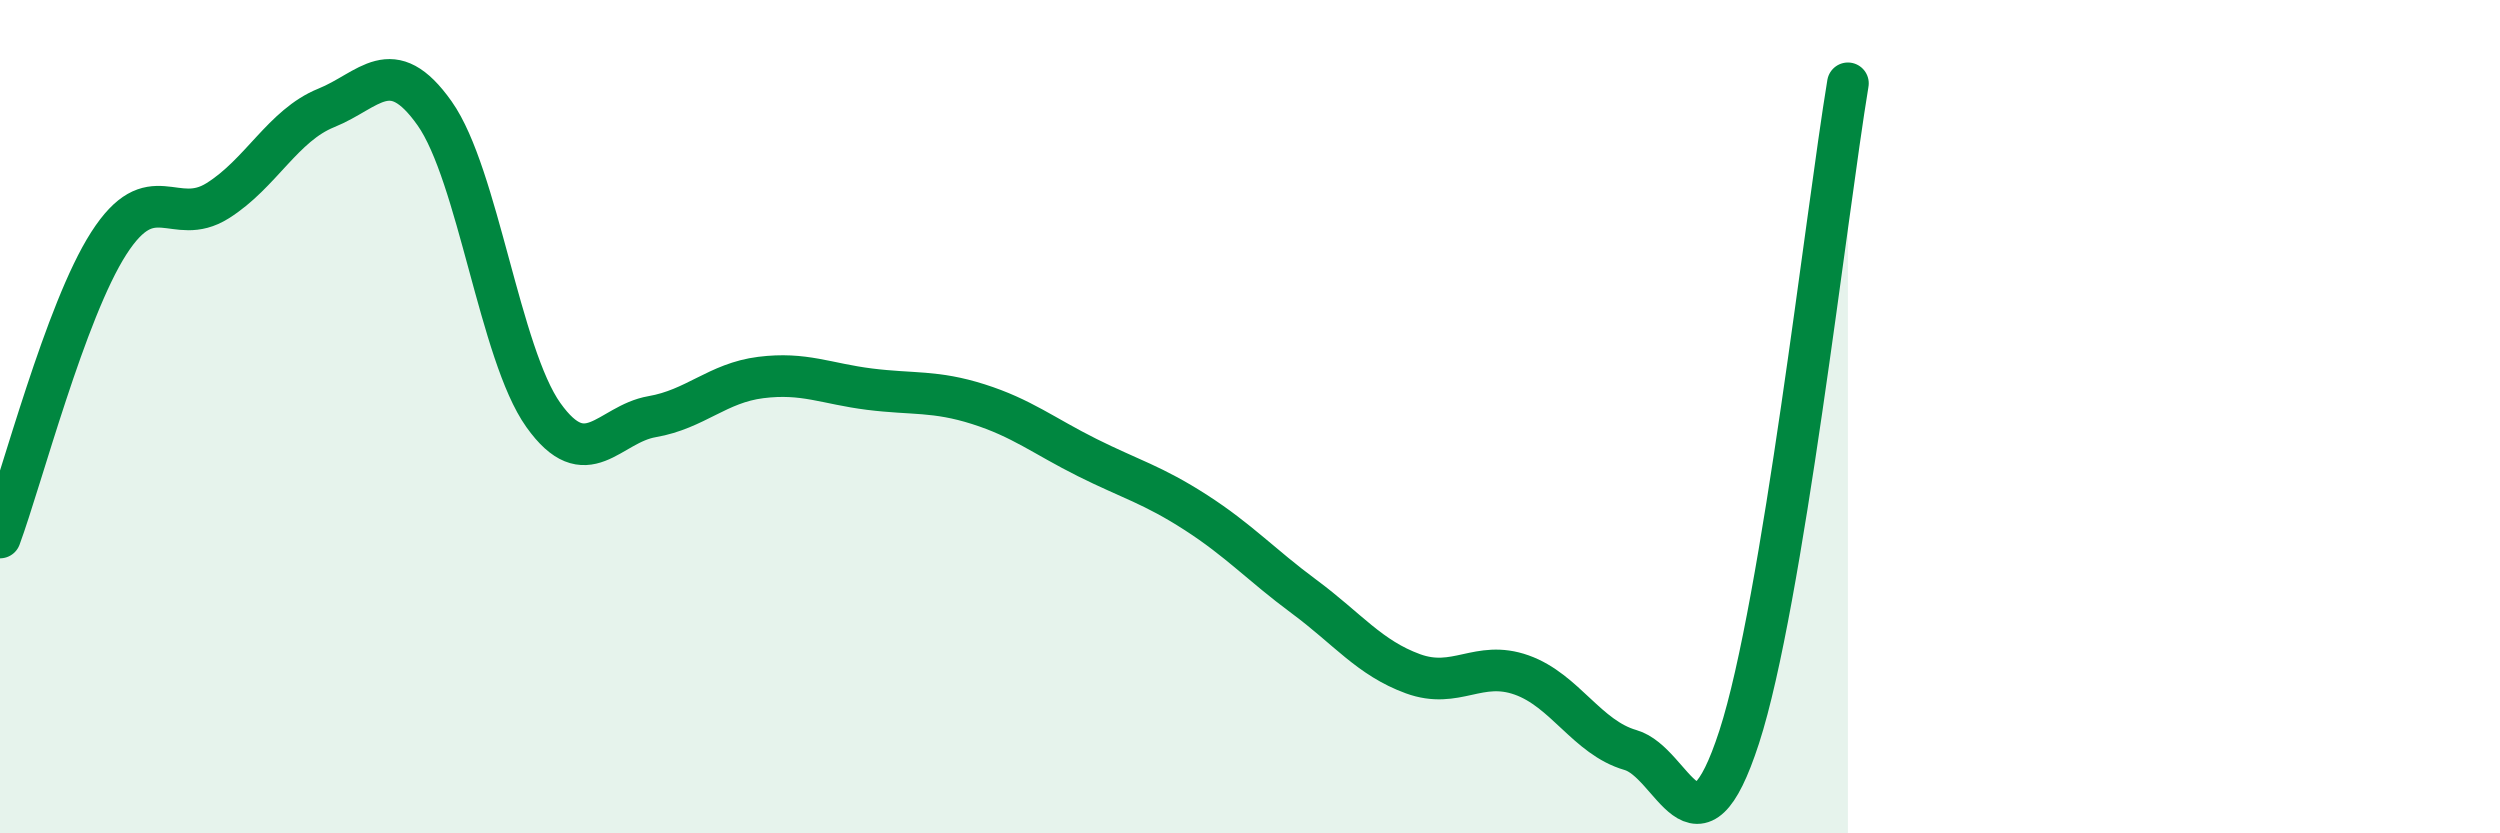
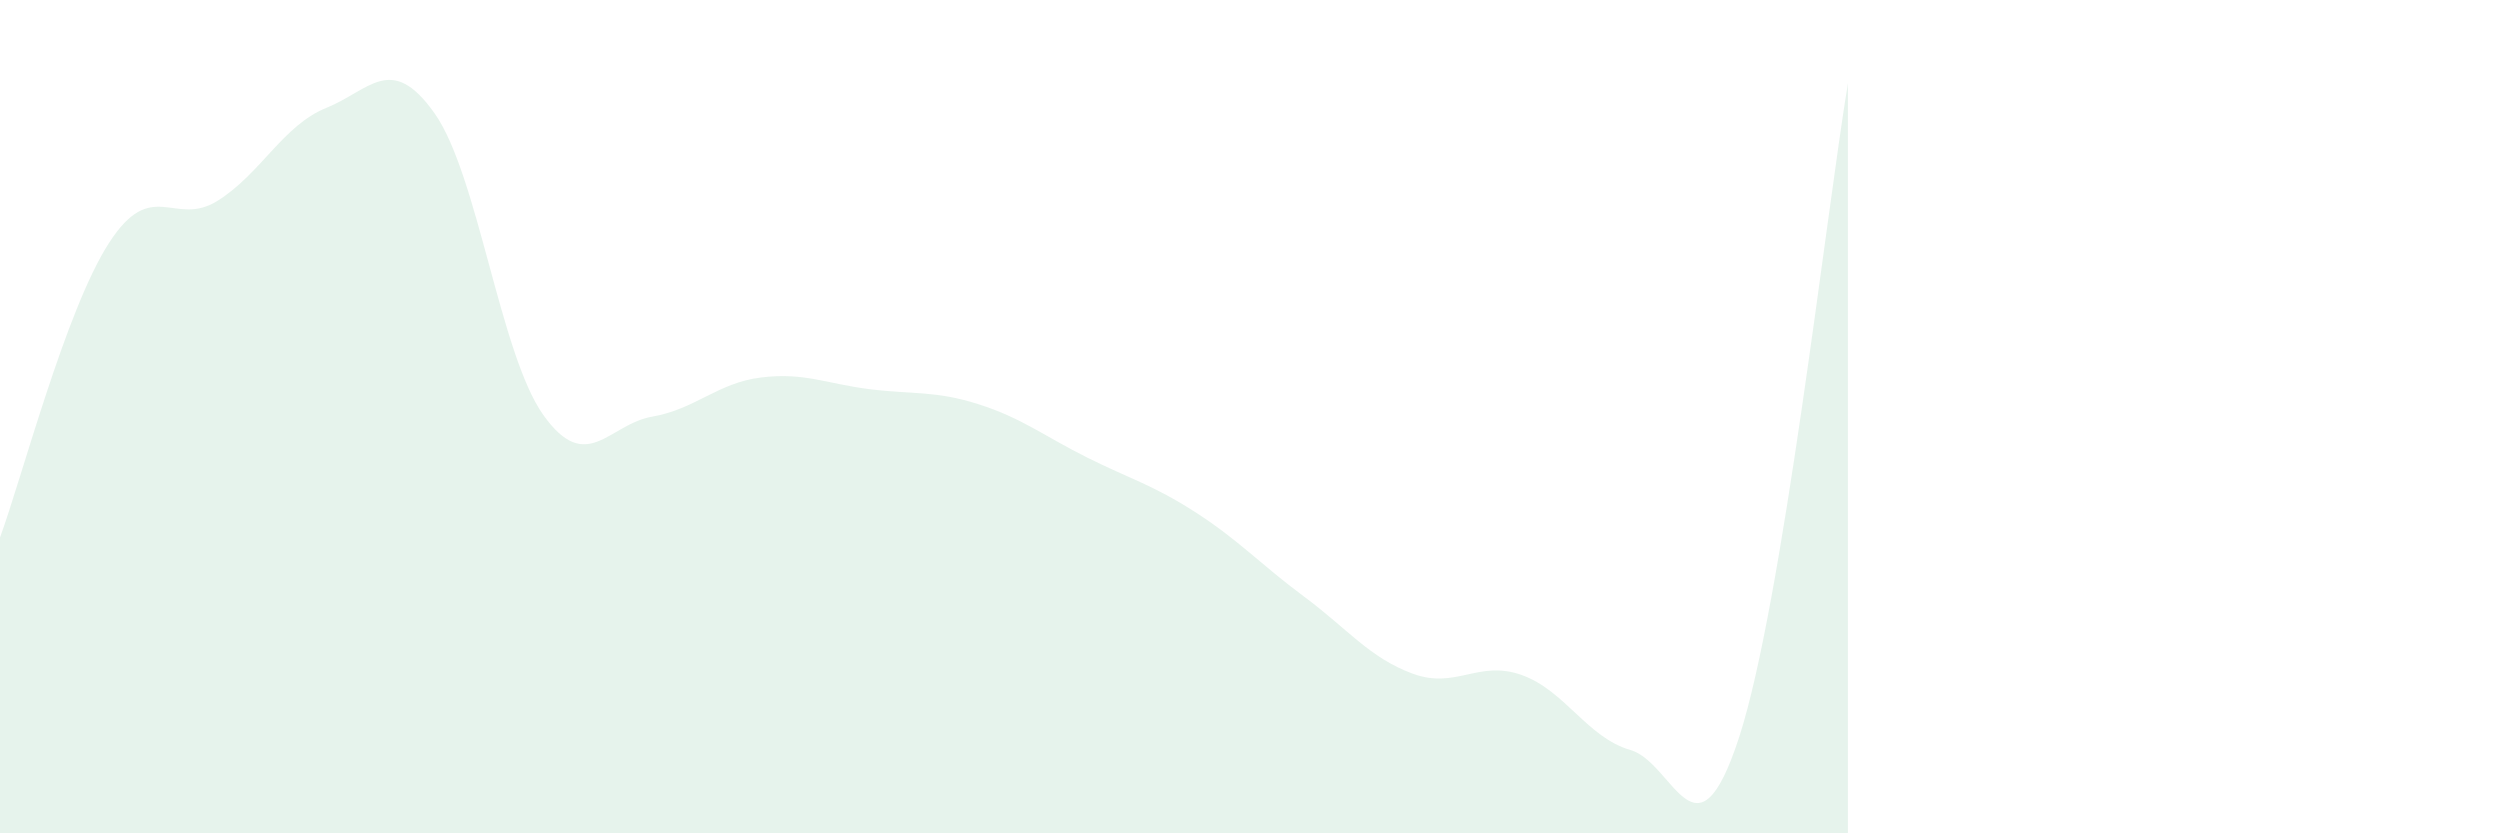
<svg xmlns="http://www.w3.org/2000/svg" width="60" height="20" viewBox="0 0 60 20">
  <path d="M 0,12.9 C 0.52,11.49 1.57,7.46 2.61,5.84 C 3.65,4.22 4.18,5.47 5.22,4.82 C 6.26,4.17 6.79,3.01 7.83,2.59 C 8.87,2.17 9.39,1.25 10.43,2.72 C 11.47,4.19 12,8.5 13.04,9.96 C 14.08,11.42 14.61,10.18 15.65,10 C 16.69,9.82 17.22,9.19 18.26,9.06 C 19.3,8.93 19.83,9.21 20.87,9.34 C 21.91,9.47 22.44,9.37 23.48,9.7 C 24.52,10.03 25.05,10.46 26.09,10.98 C 27.13,11.5 27.66,11.63 28.7,12.3 C 29.74,12.97 30.26,13.55 31.3,14.32 C 32.34,15.09 32.87,15.79 33.91,16.17 C 34.95,16.55 35.48,15.83 36.52,16.2 C 37.56,16.57 38.09,17.7 39.13,18 C 40.17,18.3 40.7,20.89 41.74,17.69 C 42.78,14.49 43.83,5.14 44.35,2L44.35 20L0 20Z" fill="#008740" opacity="0.1" stroke-linecap="round" stroke-linejoin="round" />
-   <path d="M 0,12.9 C 0.52,11.49 1.57,7.46 2.61,5.84 C 3.65,4.22 4.18,5.47 5.22,4.82 C 6.26,4.17 6.79,3.01 7.83,2.59 C 8.87,2.17 9.39,1.25 10.43,2.72 C 11.47,4.19 12,8.5 13.04,9.96 C 14.08,11.42 14.61,10.18 15.65,10 C 16.69,9.82 17.22,9.19 18.26,9.06 C 19.3,8.93 19.83,9.21 20.87,9.34 C 21.91,9.47 22.44,9.37 23.48,9.7 C 24.52,10.03 25.05,10.46 26.09,10.98 C 27.13,11.5 27.66,11.63 28.7,12.3 C 29.74,12.97 30.26,13.55 31.3,14.32 C 32.34,15.09 32.87,15.79 33.91,16.17 C 34.95,16.55 35.48,15.83 36.52,16.2 C 37.56,16.57 38.09,17.7 39.13,18 C 40.17,18.3 40.7,20.89 41.74,17.69 C 42.78,14.49 43.83,5.14 44.35,2" stroke="#008740" stroke-width="1" fill="none" stroke-linecap="round" stroke-linejoin="round" />
</svg>